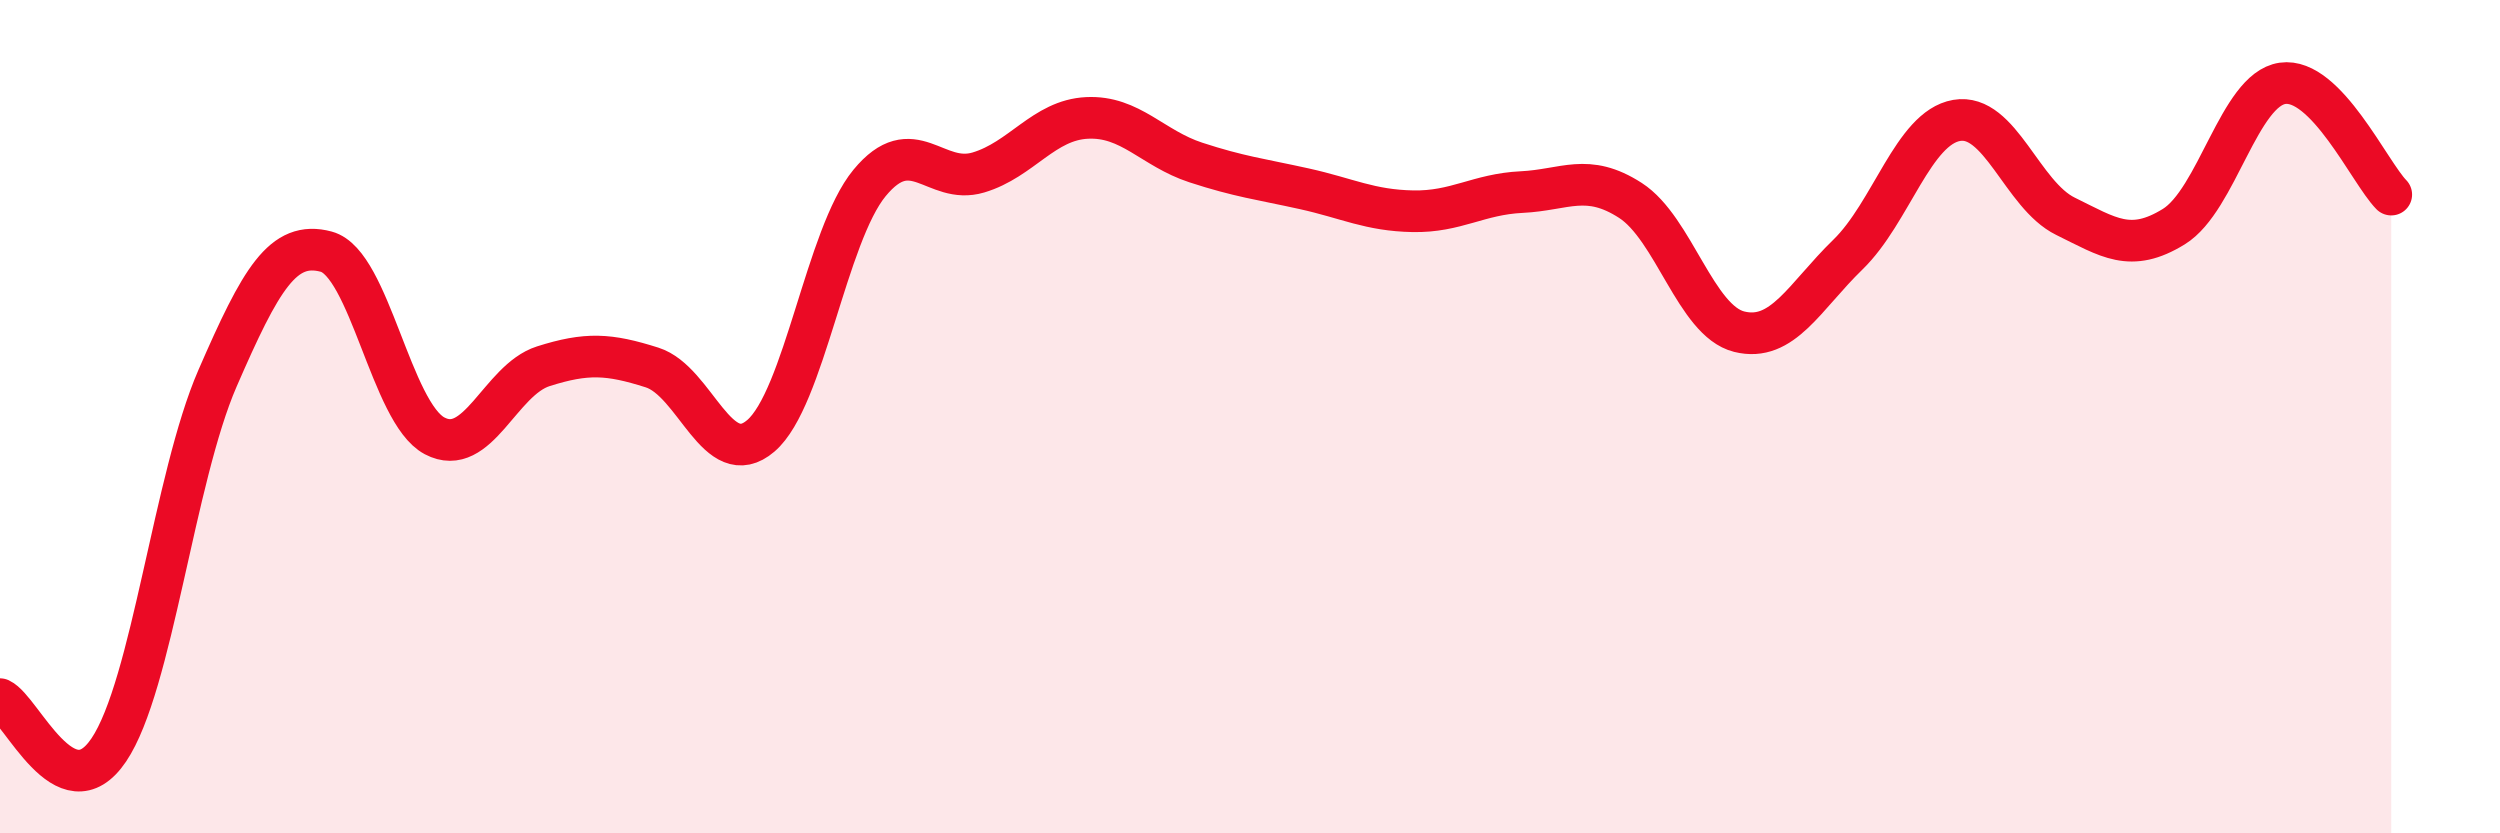
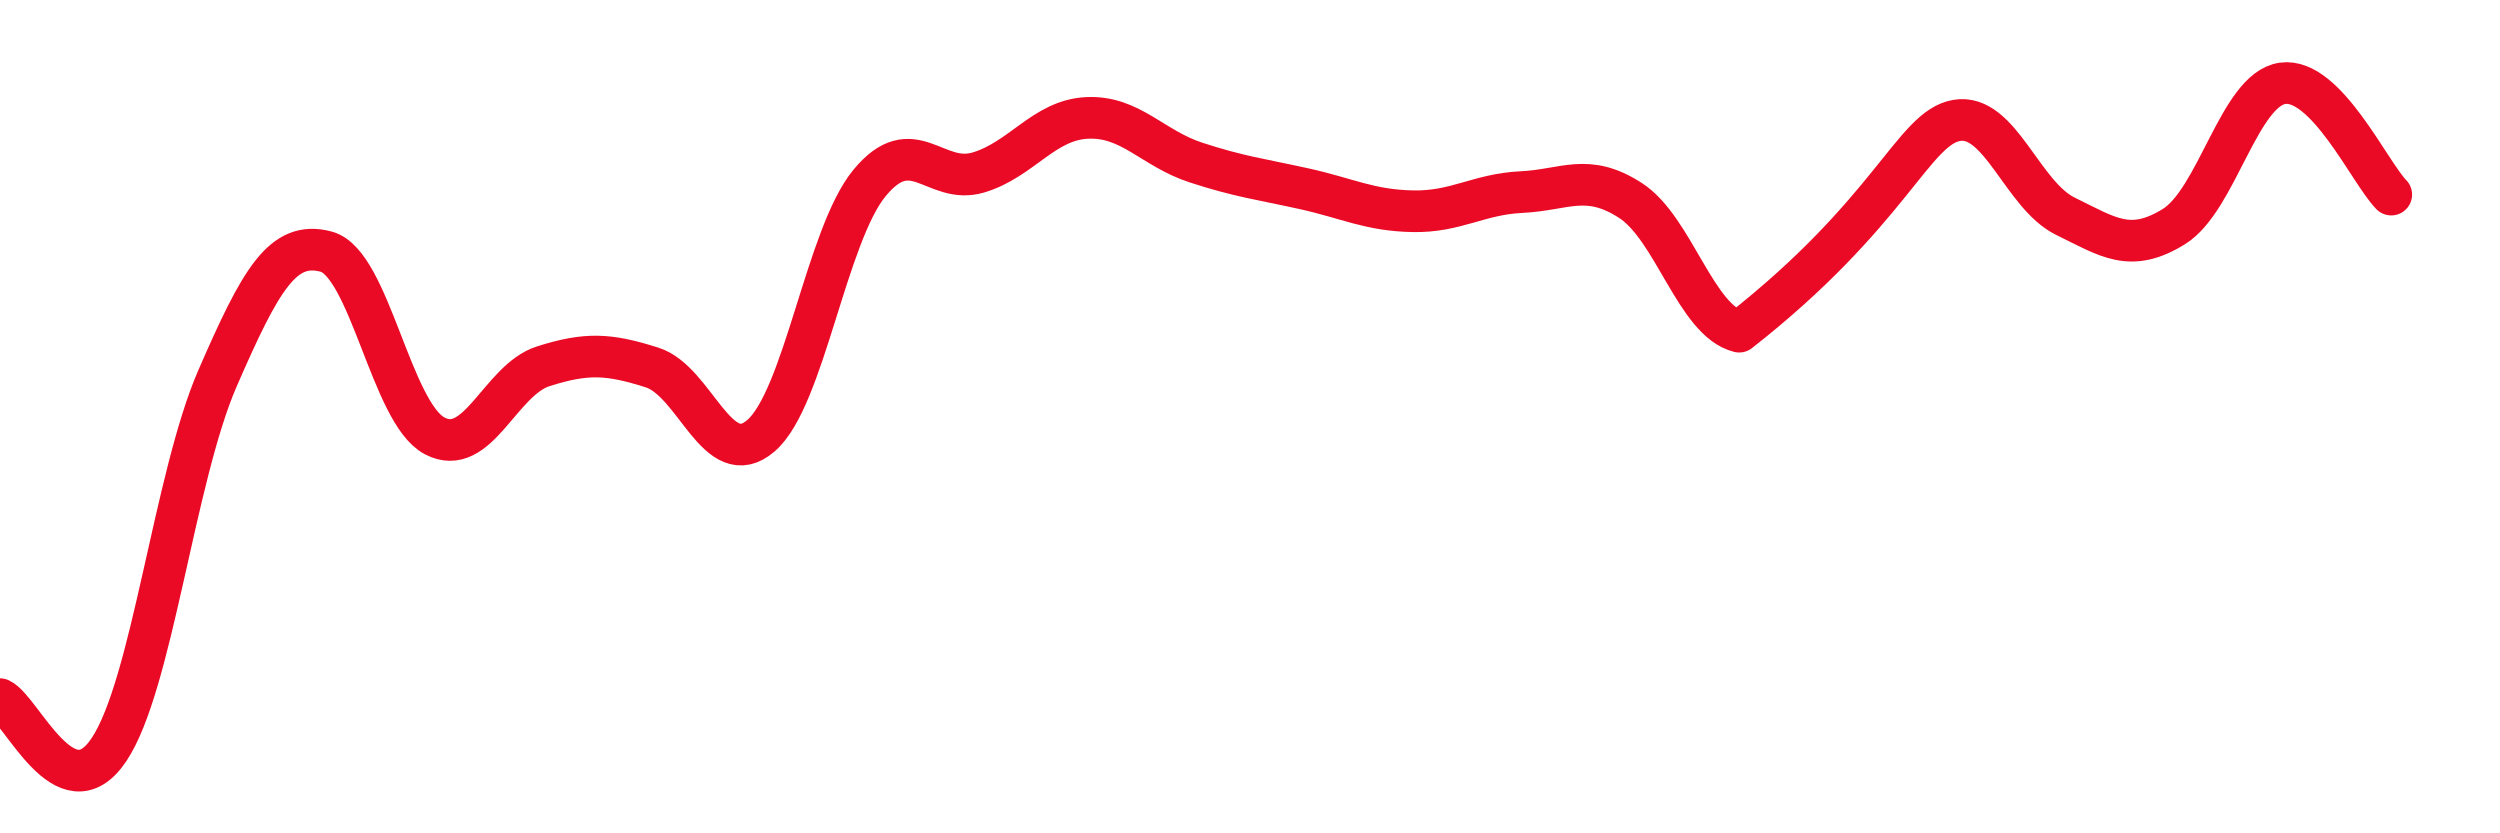
<svg xmlns="http://www.w3.org/2000/svg" width="60" height="20" viewBox="0 0 60 20">
-   <path d="M 0,16.78 C 0.52,17.02 1.57,19.54 2.61,18 C 3.65,16.46 4.18,11.47 5.22,9.08 C 6.26,6.69 6.79,5.76 7.83,6.04 C 8.87,6.32 9.39,9.91 10.43,10.46 C 11.47,11.01 12,9.12 13.04,8.79 C 14.08,8.46 14.61,8.49 15.65,8.82 C 16.69,9.15 17.22,11.35 18.26,10.46 C 19.3,9.57 19.83,5.65 20.87,4.39 C 21.91,3.13 22.44,4.45 23.48,4.14 C 24.52,3.83 25.05,2.88 26.09,2.83 C 27.13,2.78 27.66,3.56 28.7,3.9 C 29.74,4.24 30.26,4.3 31.3,4.53 C 32.34,4.76 32.87,5.05 33.91,5.07 C 34.95,5.09 35.48,4.66 36.52,4.61 C 37.56,4.56 38.09,4.14 39.13,4.81 C 40.17,5.48 40.7,7.7 41.74,7.96 C 42.78,8.22 43.31,7.12 44.35,6.11 C 45.39,5.1 45.92,3.07 46.96,2.89 C 48,2.71 48.53,4.68 49.57,5.19 C 50.61,5.7 51.13,6.08 52.17,5.44 C 53.21,4.8 53.74,2.15 54.78,2 C 55.82,1.85 56.87,4.14 57.39,4.67L57.39 20L0 20Z" fill="#EB0A25" opacity="0.1" stroke-linecap="round" stroke-linejoin="round" />
-   <path d="M 0,16.78 C 0.52,17.02 1.57,19.54 2.61,18 C 3.65,16.46 4.18,11.47 5.22,9.08 C 6.26,6.69 6.79,5.76 7.83,6.04 C 8.87,6.32 9.39,9.91 10.43,10.46 C 11.47,11.01 12,9.12 13.04,8.79 C 14.08,8.46 14.61,8.49 15.65,8.82 C 16.69,9.15 17.22,11.35 18.26,10.46 C 19.3,9.57 19.83,5.65 20.87,4.39 C 21.91,3.13 22.44,4.45 23.48,4.14 C 24.52,3.83 25.05,2.88 26.09,2.83 C 27.13,2.78 27.66,3.56 28.7,3.9 C 29.74,4.24 30.26,4.3 31.3,4.53 C 32.34,4.76 32.87,5.05 33.91,5.07 C 34.95,5.09 35.48,4.66 36.52,4.61 C 37.56,4.56 38.09,4.14 39.13,4.81 C 40.17,5.48 40.7,7.7 41.74,7.96 C 42.78,8.22 43.31,7.12 44.35,6.11 C 45.39,5.1 45.92,3.07 46.96,2.89 C 48,2.71 48.53,4.68 49.57,5.19 C 50.61,5.7 51.13,6.08 52.17,5.44 C 53.21,4.8 53.74,2.15 54.78,2 C 55.82,1.85 56.87,4.14 57.39,4.67" stroke="#EB0A25" stroke-width="1" fill="none" stroke-linecap="round" stroke-linejoin="round" />
+   <path d="M 0,16.78 C 0.52,17.02 1.57,19.54 2.61,18 C 3.65,16.46 4.18,11.47 5.22,9.08 C 6.26,6.69 6.79,5.76 7.83,6.04 C 8.87,6.32 9.39,9.91 10.43,10.46 C 11.47,11.01 12,9.12 13.04,8.79 C 14.08,8.46 14.61,8.49 15.65,8.82 C 16.69,9.15 17.22,11.35 18.26,10.46 C 19.3,9.57 19.83,5.65 20.87,4.39 C 21.91,3.13 22.44,4.45 23.48,4.14 C 24.52,3.83 25.05,2.88 26.09,2.83 C 27.13,2.78 27.66,3.56 28.7,3.9 C 29.74,4.24 30.26,4.3 31.3,4.53 C 32.34,4.76 32.87,5.05 33.91,5.07 C 34.95,5.09 35.48,4.66 36.52,4.61 C 37.56,4.56 38.09,4.14 39.13,4.81 C 40.17,5.48 40.7,7.7 41.74,7.96 C 45.39,5.1 45.92,3.07 46.96,2.89 C 48,2.71 48.53,4.68 49.57,5.19 C 50.61,5.7 51.13,6.08 52.17,5.44 C 53.21,4.8 53.74,2.15 54.78,2 C 55.82,1.85 56.87,4.14 57.39,4.67" stroke="#EB0A25" stroke-width="1" fill="none" stroke-linecap="round" stroke-linejoin="round" />
</svg>